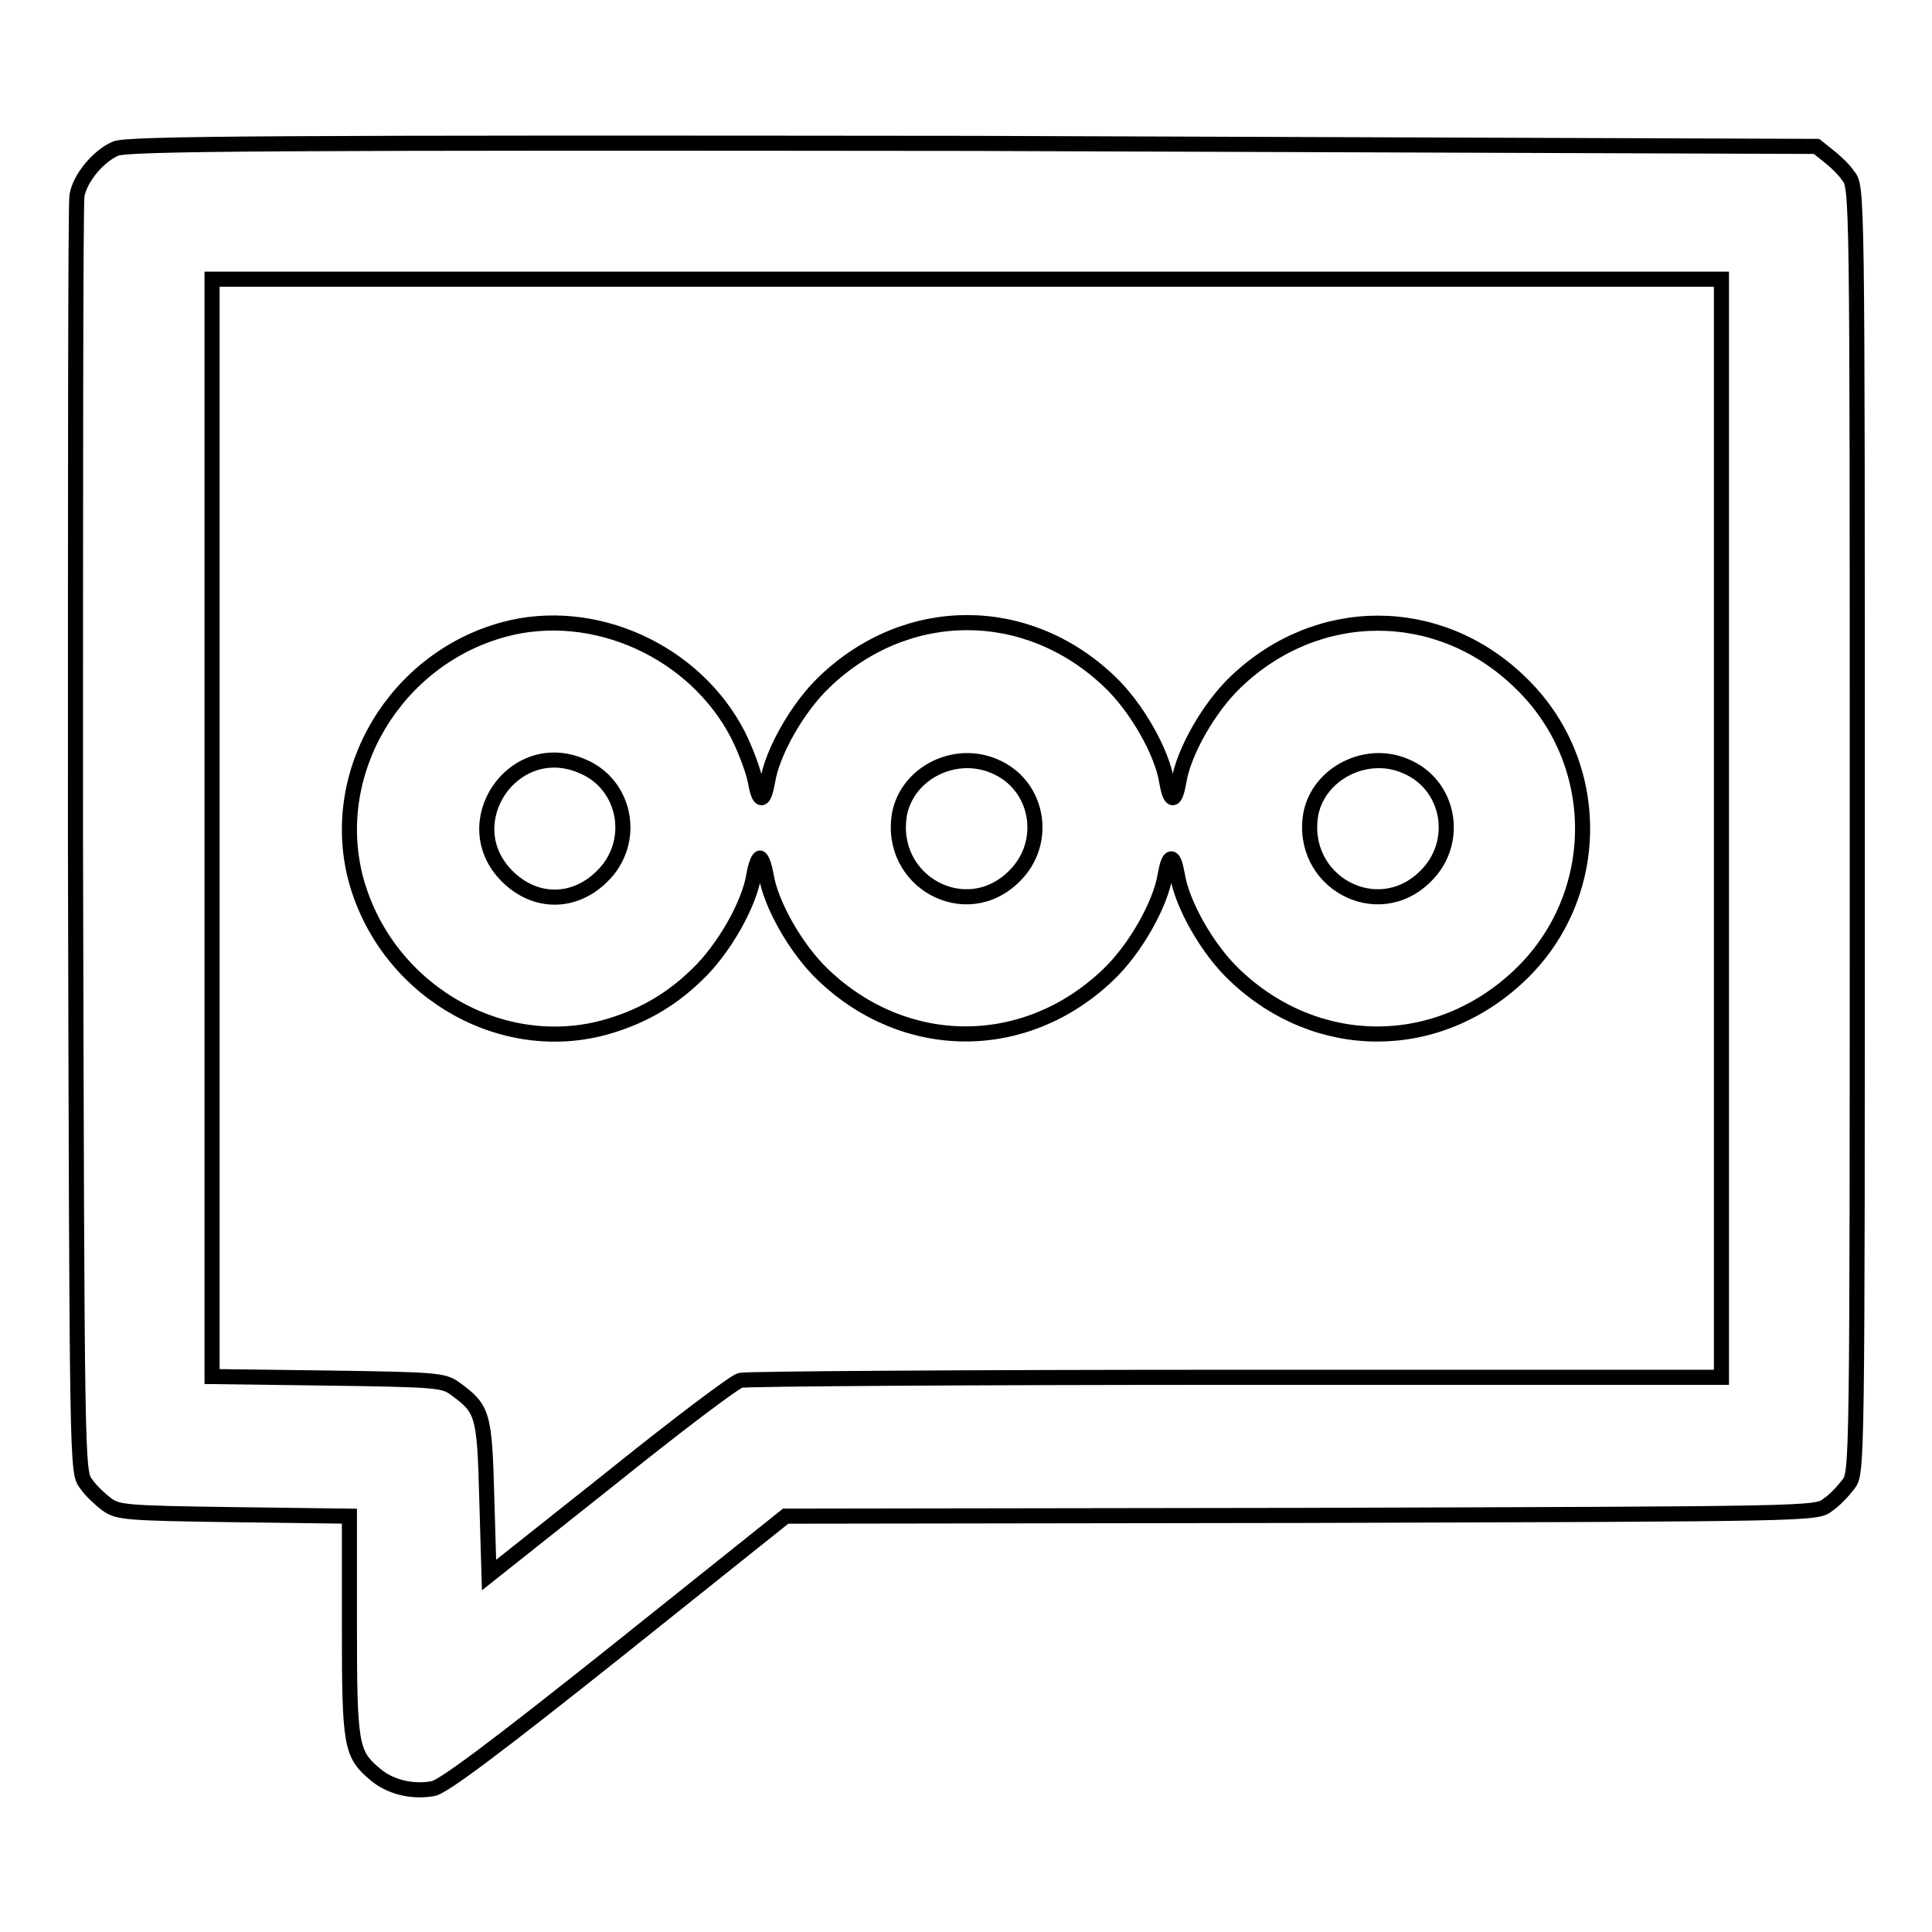
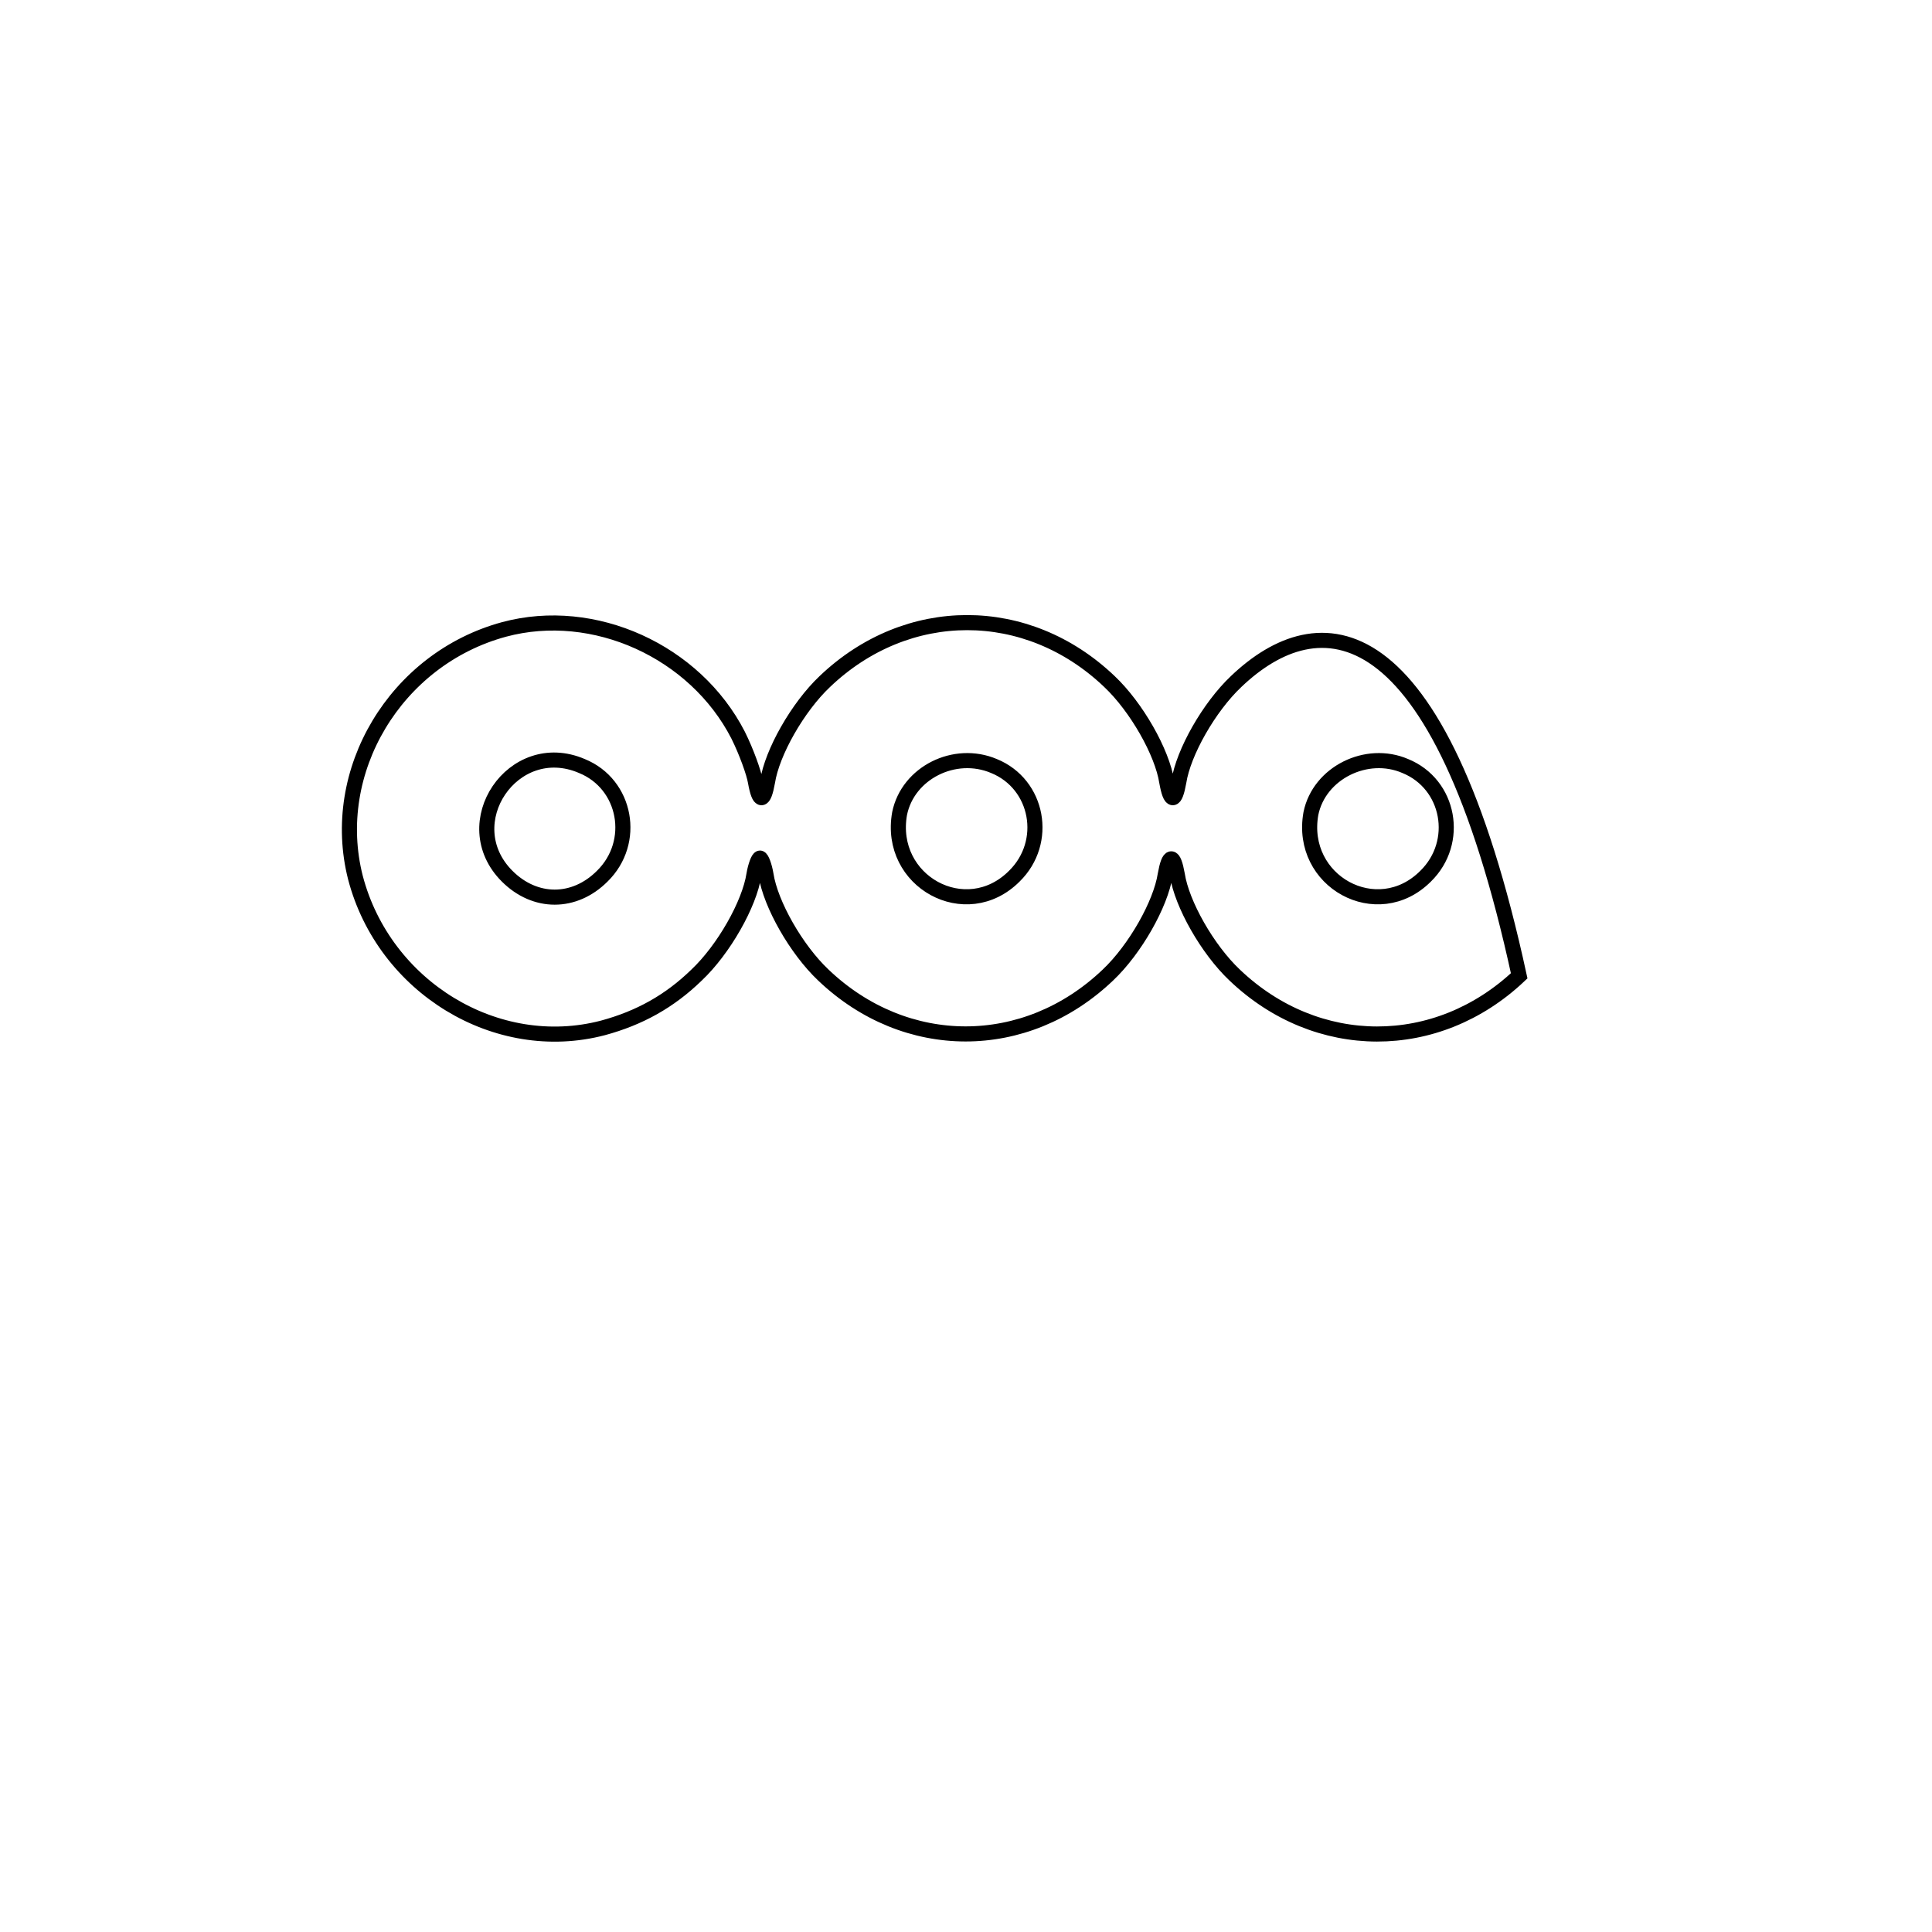
<svg xmlns="http://www.w3.org/2000/svg" version="1.1" x="0px" y="0px" viewBox="0 0 256 256" enable-background="new 0 0 256 256" xml:space="preserve">
  <g>
    <g>
      <g>
-         <path stroke-width="2" fill-opacity="0" stroke="#000000" d="M15.3,19.7c-2.3,1-4.7,3.9-5.1,6.2c-0.2,1-0.2,39.4-0.2,85.5c0.2,83.4,0.2,83.6,1.4,85.2c0.6,0.9,1.9,2.1,2.7,2.7c1.5,1.1,2.4,1.2,16.9,1.4l15.3,0.2v14.5c0,15.9,0.2,17,3.4,19.7c2,1.7,4.9,2.4,7.7,1.9c1.4-0.3,8.1-5.3,24.3-18.2l22.4-17.9l68.3-0.1c68-0.2,68.3-0.2,69.8-1.4c0.9-0.6,2.1-1.9,2.7-2.7c1.2-1.5,1.2-1.6,1.2-86.7c0-85.1,0-85.2-1.2-86.7c-0.6-0.9-1.9-2.1-2.7-2.7l-1.5-1.2L128.8,19C36.7,18.9,16.7,19,15.3,19.7z M228.1,109.8v72.7h-64.3c-35.4,0-65,0.2-65.7,0.4c-0.8,0.2-8.6,6.1-17.3,13.1l-16,12.7l-0.3-10.2c-0.3-11.2-0.5-11.8-4.2-14.5c-1.5-1.1-2.4-1.2-16.9-1.4l-15.3-0.2v-72.7V37h100h100L228.1,109.8L228.1,109.8z" />
-         <path stroke-width="2" fill-opacity="0" stroke="#000000" d="M66.8,83.4c-14.4,3.9-23.3,18.8-19.7,32.9c3.8,14.5,18.7,23.6,32.8,19.9c4.8-1.3,8.8-3.5,12.4-7c3.6-3.4,7-9.4,7.6-13.3c0.2-1.2,0.6-2.2,0.8-2.2s0.6,1,0.8,2.2c0.6,3.9,4,9.9,7.6,13.3c10.9,10.4,26.8,10.4,37.7,0c3.6-3.4,7-9.4,7.6-13.3c0.5-2.8,1.1-2.8,1.6,0c0.6,3.9,4,9.9,7.6,13.3c10.9,10.4,26.8,10.4,37.7,0.1c11.2-10.6,11.2-28.4,0-39C190.6,80,174.6,80,163.8,90.3c-3.6,3.4-7,9.4-7.6,13.3c-0.5,2.8-1.1,2.8-1.6,0c-0.6-3.9-4-9.9-7.6-13.3c-10.9-10.4-26.8-10.4-37.7,0c-3.6,3.4-7,9.4-7.6,13.3c-0.5,2.8-1.1,2.8-1.6,0c-0.2-1.2-1.2-4-2.3-6.2C92.1,86.3,78.7,80.2,66.8,83.4z M77.1,101.5c5.9,2.4,7.3,10.1,2.7,14.6c-3.7,3.7-8.9,3.7-12.6,0C60.2,109.1,68,97.6,77.1,101.5z M131.7,101.5c5.9,2.4,7.3,10.1,2.7,14.6c-6.4,6.4-16.8,0.7-15.2-8.3C120.3,102.4,126.5,99.3,131.7,101.5z M186.2,101.5c5.9,2.4,7.3,10.1,2.7,14.6c-6.4,6.4-16.8,0.7-15.2-8.3C174.8,102.4,181.1,99.3,186.2,101.5z" />
+         <path stroke-width="2" fill-opacity="0" stroke="#000000" d="M66.8,83.4c-14.4,3.9-23.3,18.8-19.7,32.9c3.8,14.5,18.7,23.6,32.8,19.9c4.8-1.3,8.8-3.5,12.4-7c3.6-3.4,7-9.4,7.6-13.3c0.2-1.2,0.6-2.2,0.8-2.2s0.6,1,0.8,2.2c0.6,3.9,4,9.9,7.6,13.3c10.9,10.4,26.8,10.4,37.7,0c3.6-3.4,7-9.4,7.6-13.3c0.5-2.8,1.1-2.8,1.6,0c0.6,3.9,4,9.9,7.6,13.3c10.9,10.4,26.8,10.4,37.7,0.1C190.6,80,174.6,80,163.8,90.3c-3.6,3.4-7,9.4-7.6,13.3c-0.5,2.8-1.1,2.8-1.6,0c-0.6-3.9-4-9.9-7.6-13.3c-10.9-10.4-26.8-10.4-37.7,0c-3.6,3.4-7,9.4-7.6,13.3c-0.5,2.8-1.1,2.8-1.6,0c-0.2-1.2-1.2-4-2.3-6.2C92.1,86.3,78.7,80.2,66.8,83.4z M77.1,101.5c5.9,2.4,7.3,10.1,2.7,14.6c-3.7,3.7-8.9,3.7-12.6,0C60.2,109.1,68,97.6,77.1,101.5z M131.7,101.5c5.9,2.4,7.3,10.1,2.7,14.6c-6.4,6.4-16.8,0.7-15.2-8.3C120.3,102.4,126.5,99.3,131.7,101.5z M186.2,101.5c5.9,2.4,7.3,10.1,2.7,14.6c-6.4,6.4-16.8,0.7-15.2-8.3C174.8,102.4,181.1,99.3,186.2,101.5z" />
      </g>
    </g>
  </g>
</svg>